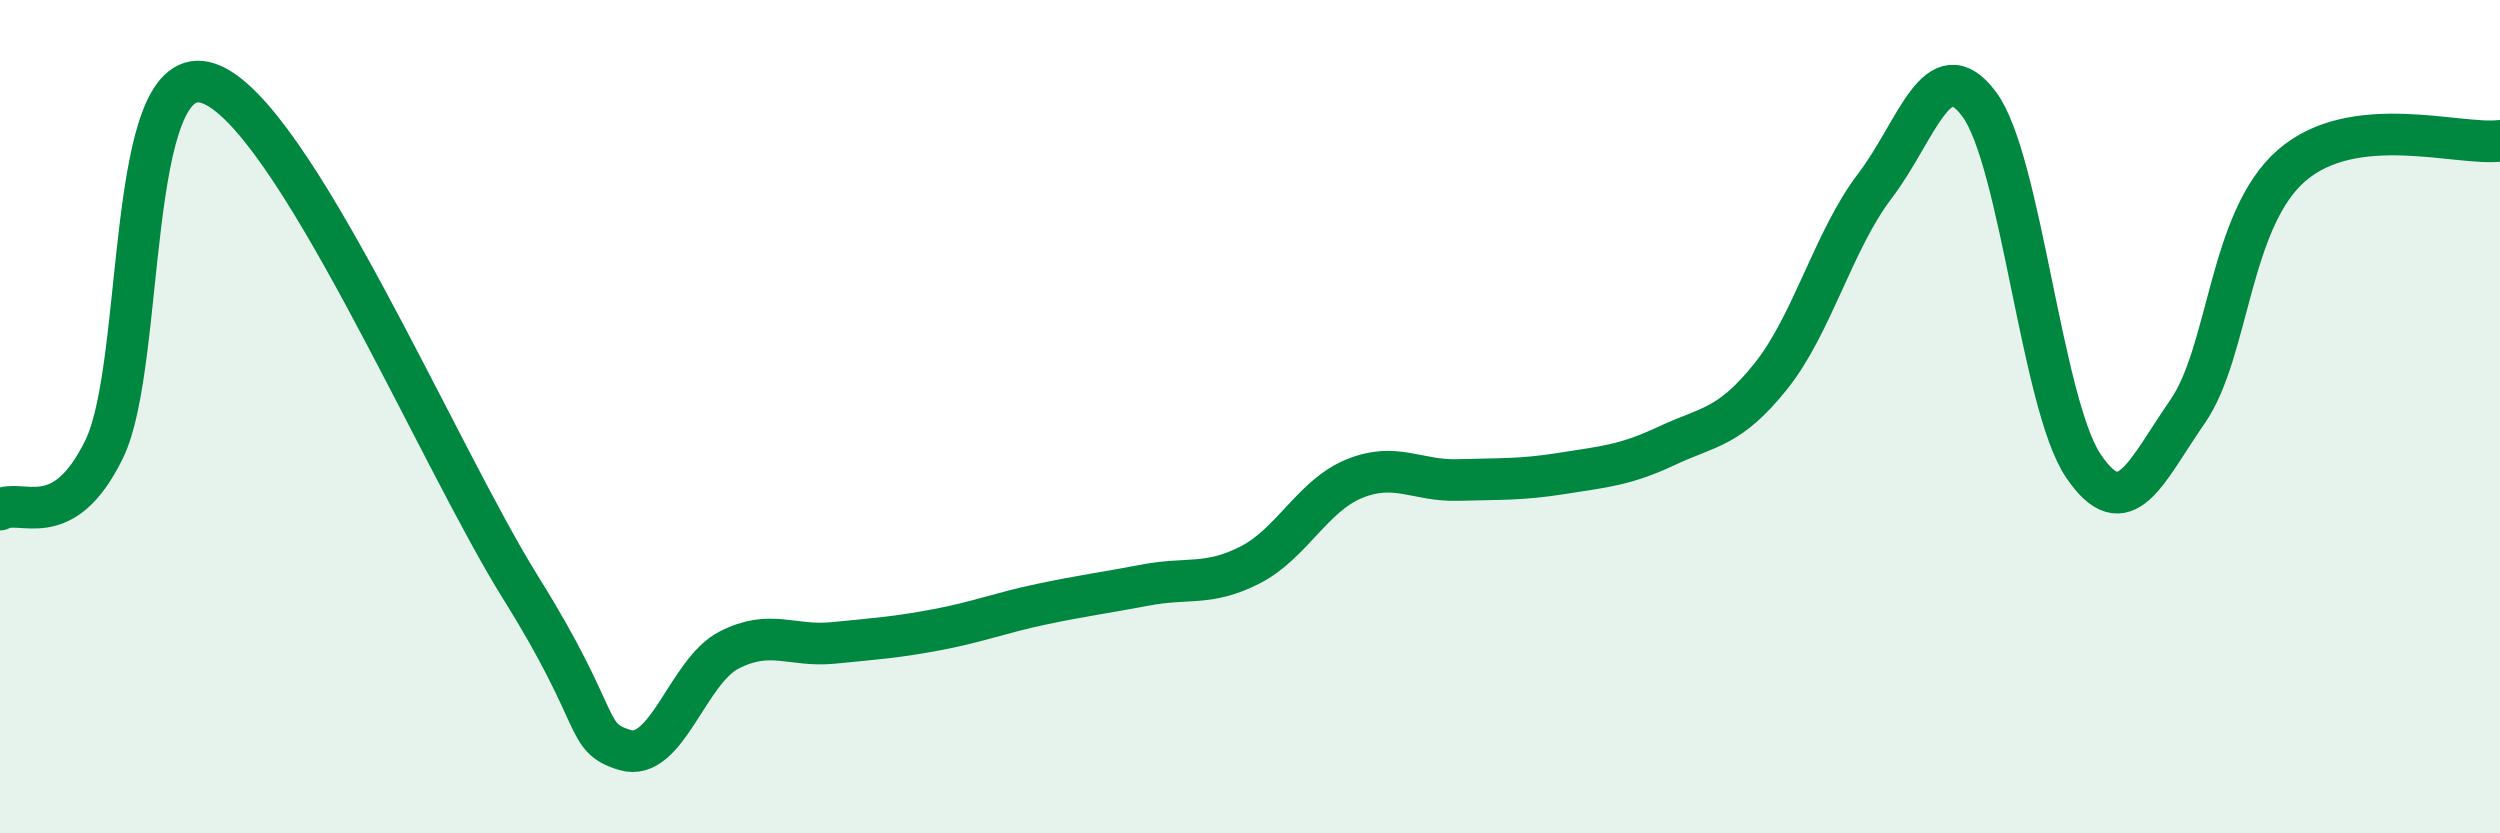
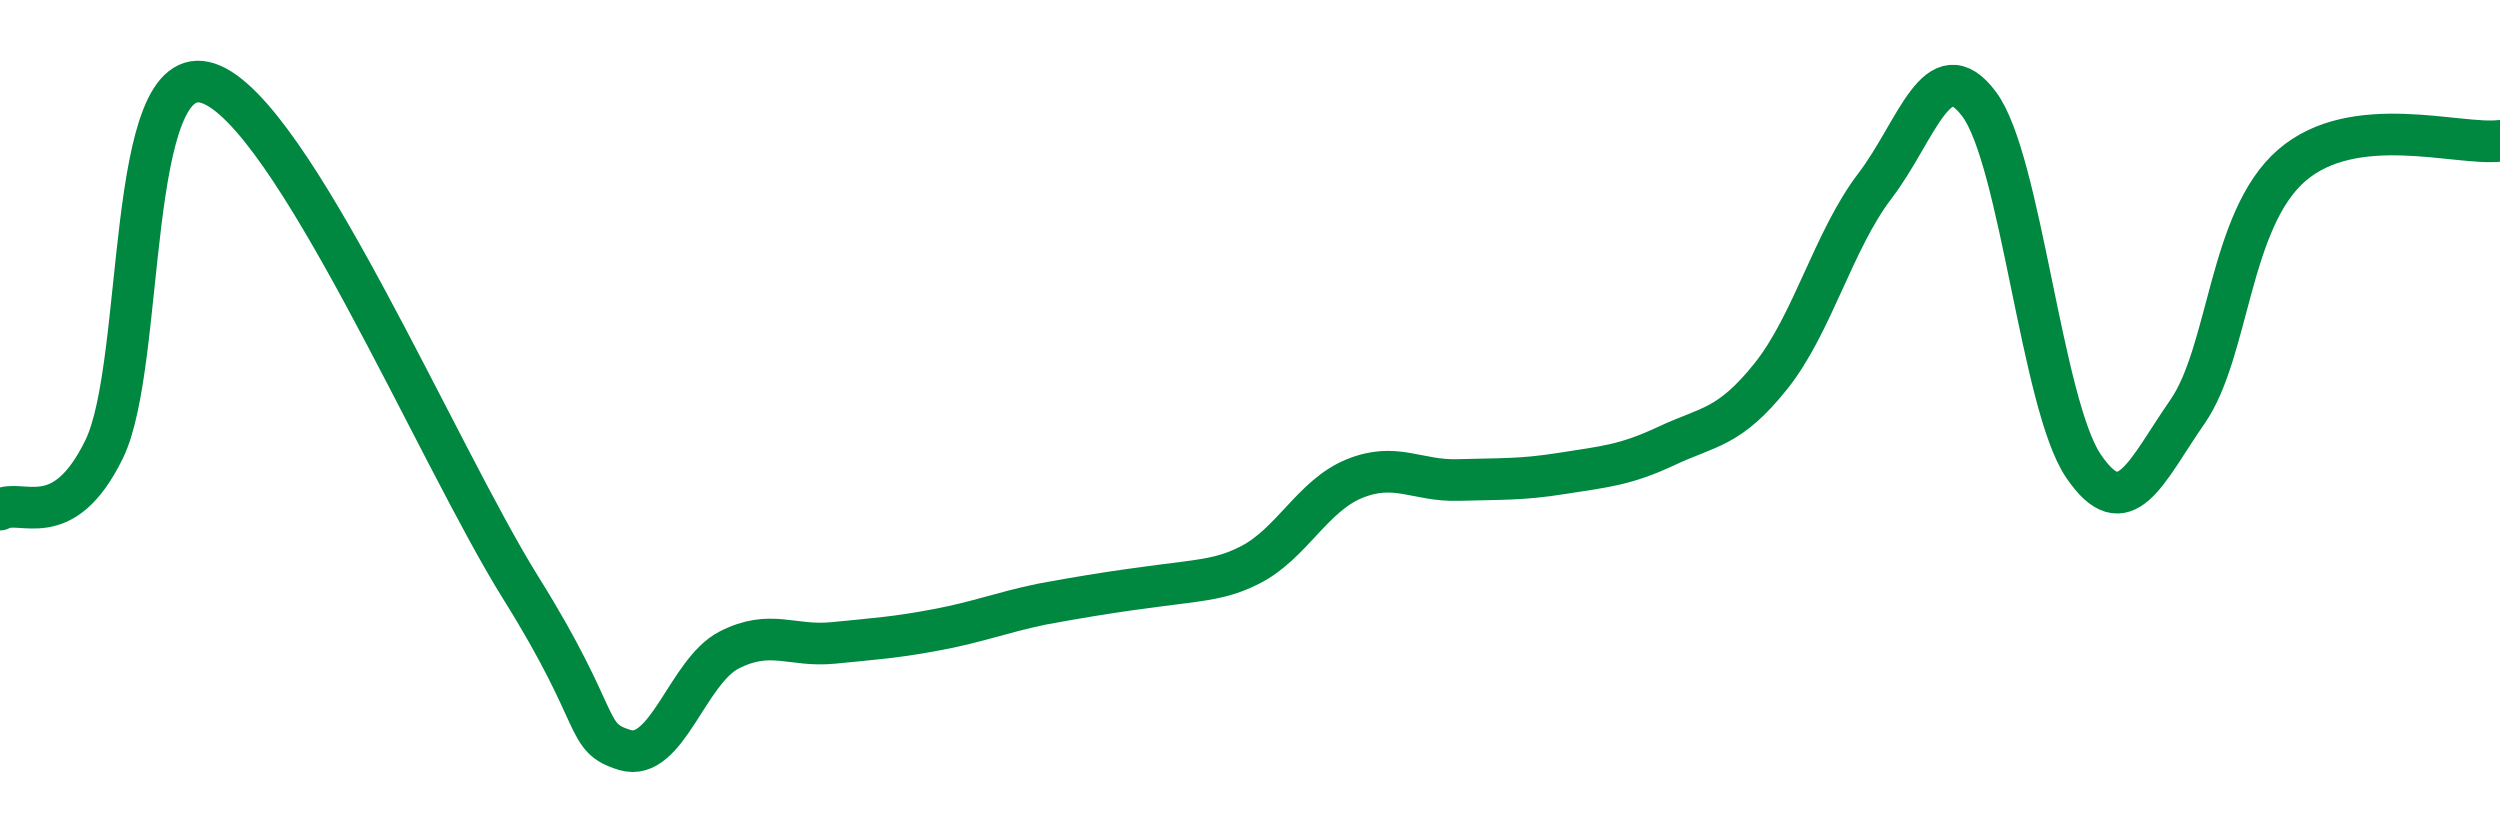
<svg xmlns="http://www.w3.org/2000/svg" width="60" height="20" viewBox="0 0 60 20">
-   <path d="M 0,12.23 C 0.5,11.94 1.5,12.83 2.5,10.78 C 3.5,8.73 3,1.33 5,2 C 7,2.67 10.5,10.91 12.5,14.11 C 14.5,17.31 14,17.7 15,18 C 16,18.3 16.5,16.11 17.5,15.6 C 18.5,15.09 19,15.53 20,15.43 C 21,15.33 21.5,15.3 22.5,15.11 C 23.5,14.92 24,14.71 25,14.5 C 26,14.29 26.5,14.23 27.5,14.04 C 28.5,13.85 29,14.07 30,13.56 C 31,13.05 31.5,11.9 32.5,11.49 C 33.5,11.08 34,11.55 35,11.52 C 36,11.49 36.5,11.52 37.5,11.36 C 38.5,11.2 39,11.17 40,10.7 C 41,10.23 41.5,10.28 42.5,9.03 C 43.5,7.78 44,5.77 45,4.46 C 46,3.15 46.5,1.16 47.5,2.5 C 48.5,3.84 49,9.7 50,11.18 C 51,12.66 51.5,11.32 52.5,9.88 C 53.5,8.44 53.5,5.27 55,3.97 C 56.5,2.67 59,3.5 60,3.38L60 20L0 20Z" fill="#008740" opacity="0.1" stroke-linecap="round" stroke-linejoin="round" />
-   <path d="M 0,12.23 C 0.5,11.94 1.5,12.83 2.5,10.78 C 3.5,8.73 3,1.33 5,2 C 7,2.67 10.5,10.91 12.5,14.11 C 14.5,17.31 14,17.7 15,18 C 16,18.3 16.5,16.11 17.5,15.6 C 18.5,15.09 19,15.53 20,15.43 C 21,15.33 21.5,15.3 22.5,15.11 C 23.5,14.92 24,14.71 25,14.5 C 26,14.29 26.5,14.23 27.5,14.04 C 28.5,13.85 29,14.07 30,13.56 C 31,13.05 31.5,11.9 32.5,11.49 C 33.5,11.08 34,11.55 35,11.52 C 36,11.49 36.5,11.52 37.5,11.36 C 38.5,11.2 39,11.17 40,10.7 C 41,10.23 41.5,10.28 42.5,9.03 C 43.5,7.78 44,5.77 45,4.46 C 46,3.15 46.5,1.16 47.5,2.5 C 48.5,3.84 49,9.7 50,11.18 C 51,12.66 51.5,11.32 52.5,9.88 C 53.5,8.44 53.5,5.27 55,3.97 C 56.5,2.67 59,3.5 60,3.38" stroke="#008740" stroke-width="1" fill="none" stroke-linecap="round" stroke-linejoin="round" />
+   <path d="M 0,12.23 C 0.5,11.94 1.5,12.83 2.5,10.78 C 3.5,8.73 3,1.33 5,2 C 7,2.67 10.5,10.91 12.5,14.11 C 14.5,17.31 14,17.7 15,18 C 16,18.3 16.5,16.11 17.5,15.6 C 18.5,15.09 19,15.53 20,15.43 C 21,15.33 21.5,15.3 22.5,15.11 C 23.5,14.92 24,14.71 25,14.5 C 28.5,13.85 29,14.07 30,13.56 C 31,13.05 31.5,11.9 32.5,11.49 C 33.5,11.08 34,11.55 35,11.52 C 36,11.49 36.5,11.52 37.5,11.36 C 38.5,11.2 39,11.17 40,10.7 C 41,10.23 41.5,10.28 42.5,9.03 C 43.5,7.78 44,5.77 45,4.46 C 46,3.15 46.5,1.16 47.5,2.5 C 48.5,3.84 49,9.7 50,11.18 C 51,12.66 51.5,11.32 52.5,9.88 C 53.5,8.44 53.5,5.27 55,3.97 C 56.5,2.67 59,3.5 60,3.38" stroke="#008740" stroke-width="1" fill="none" stroke-linecap="round" stroke-linejoin="round" />
</svg>